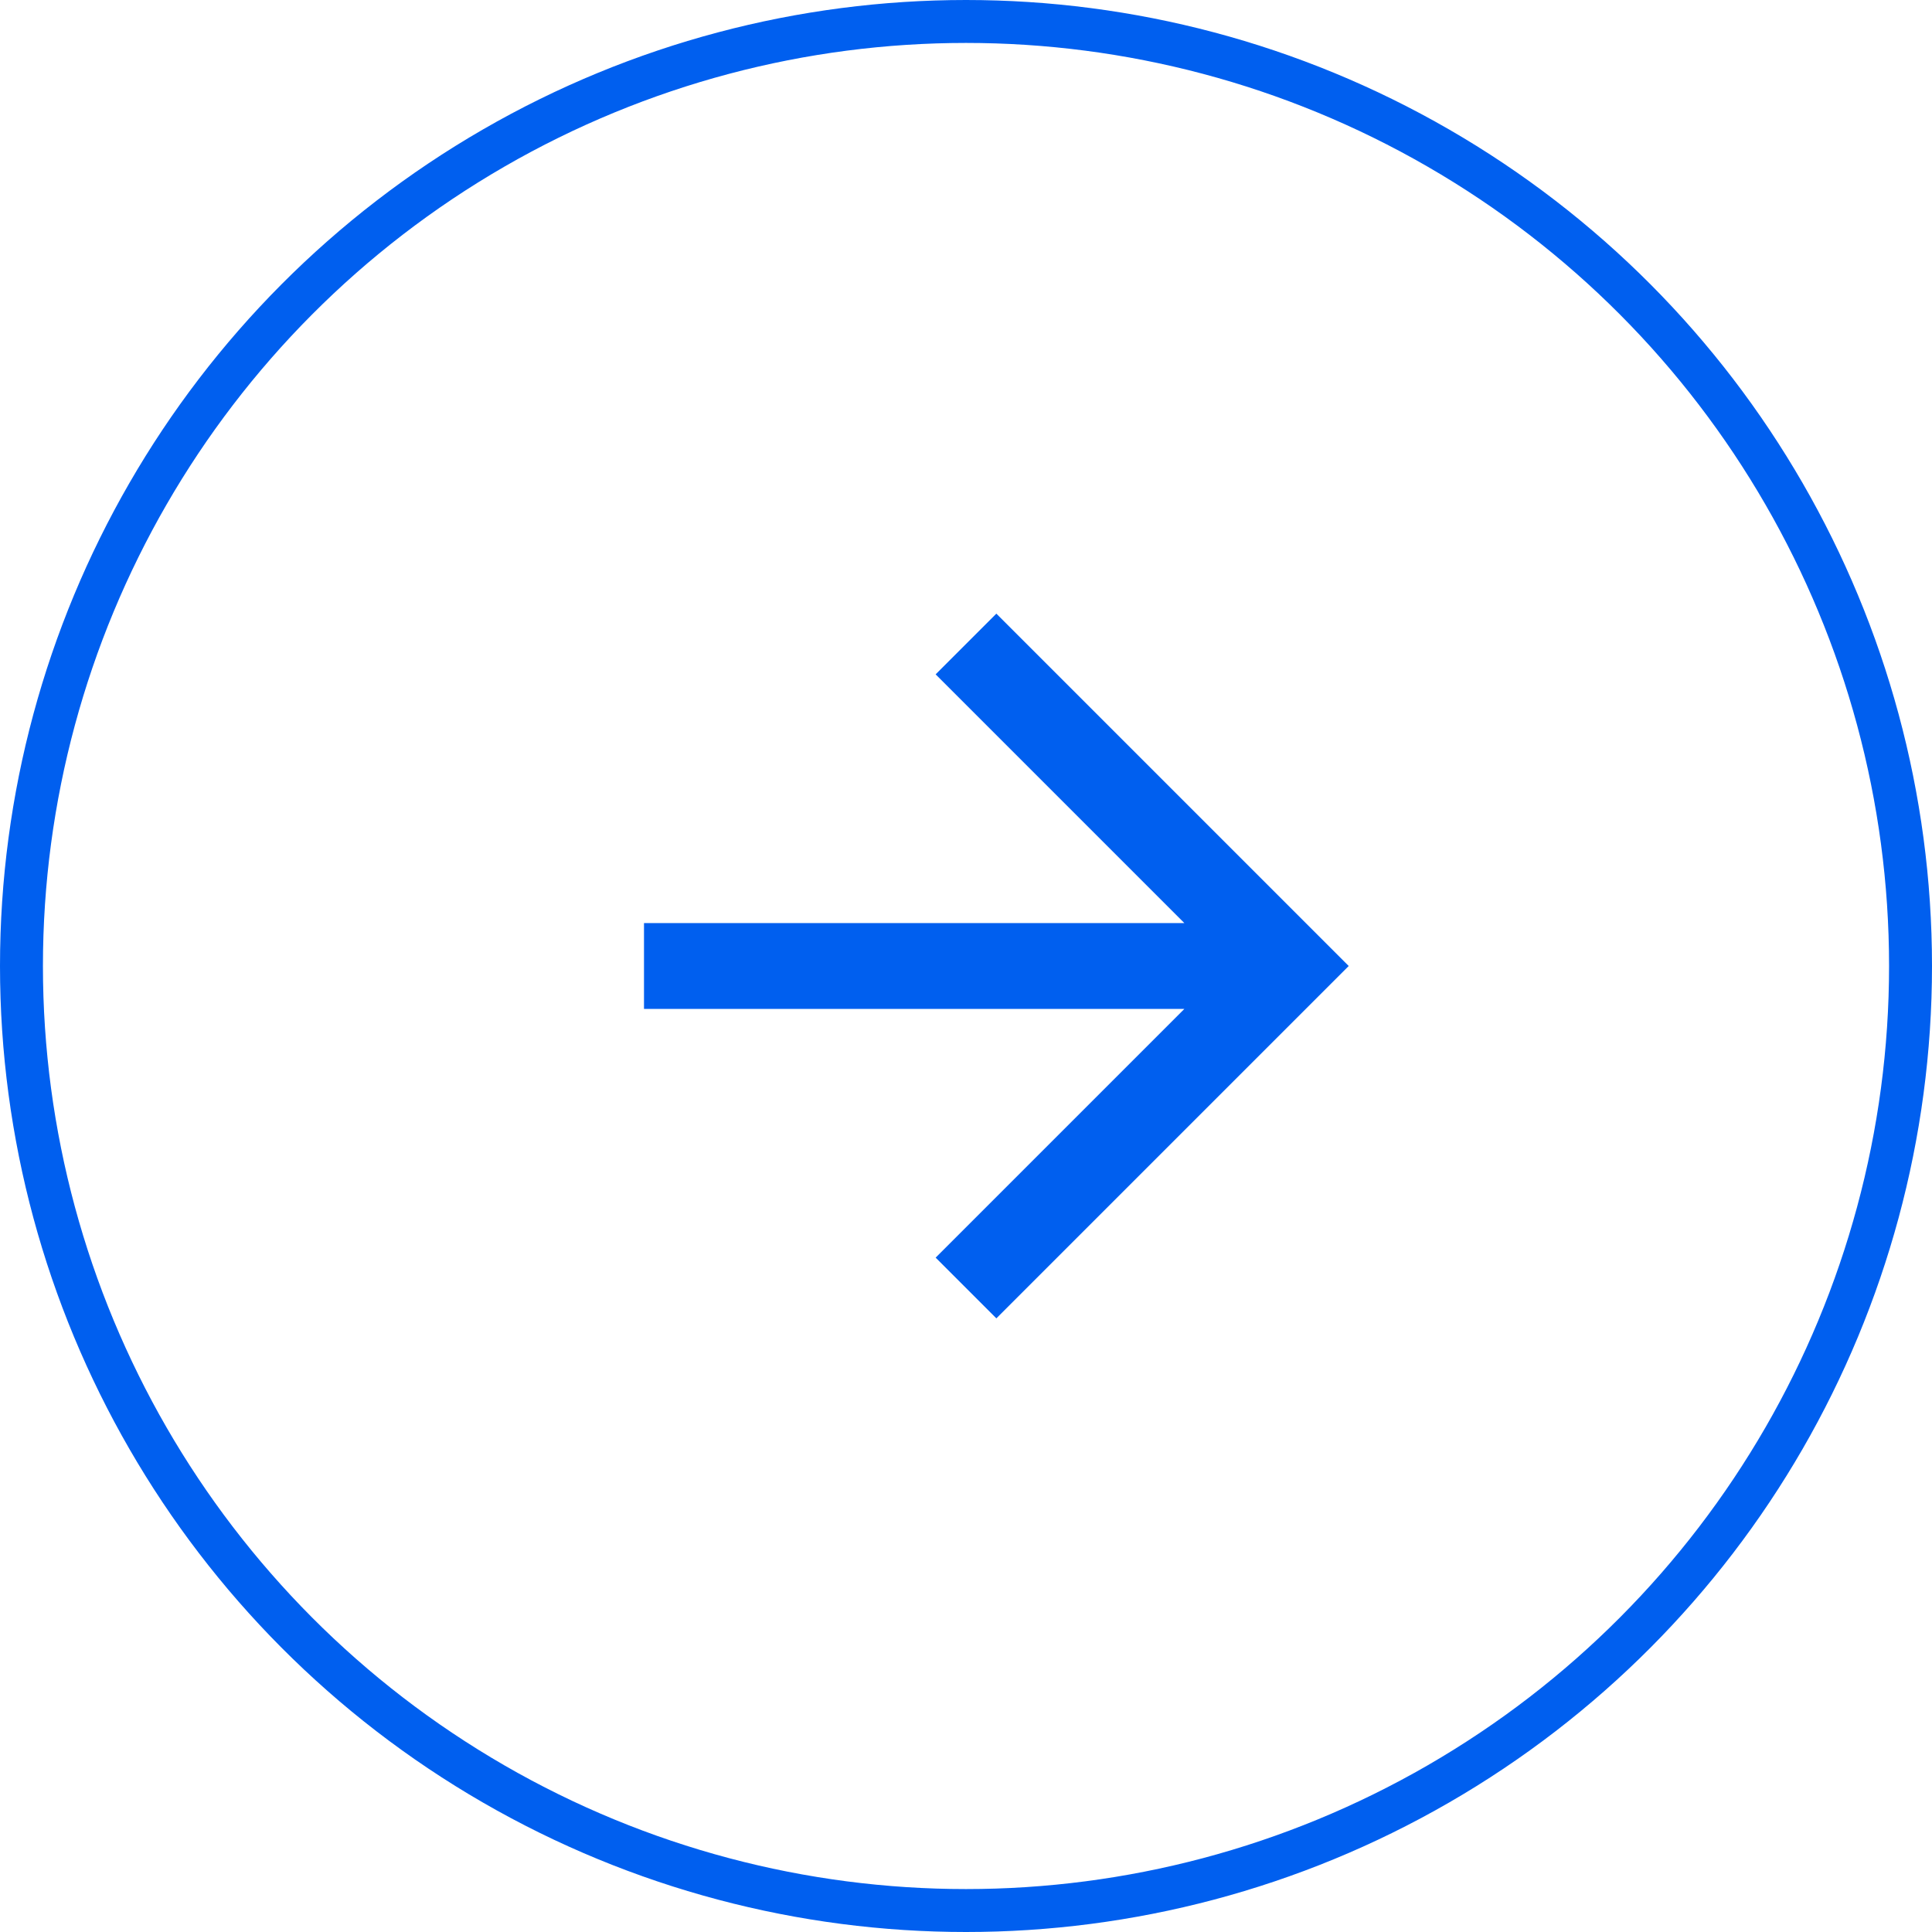
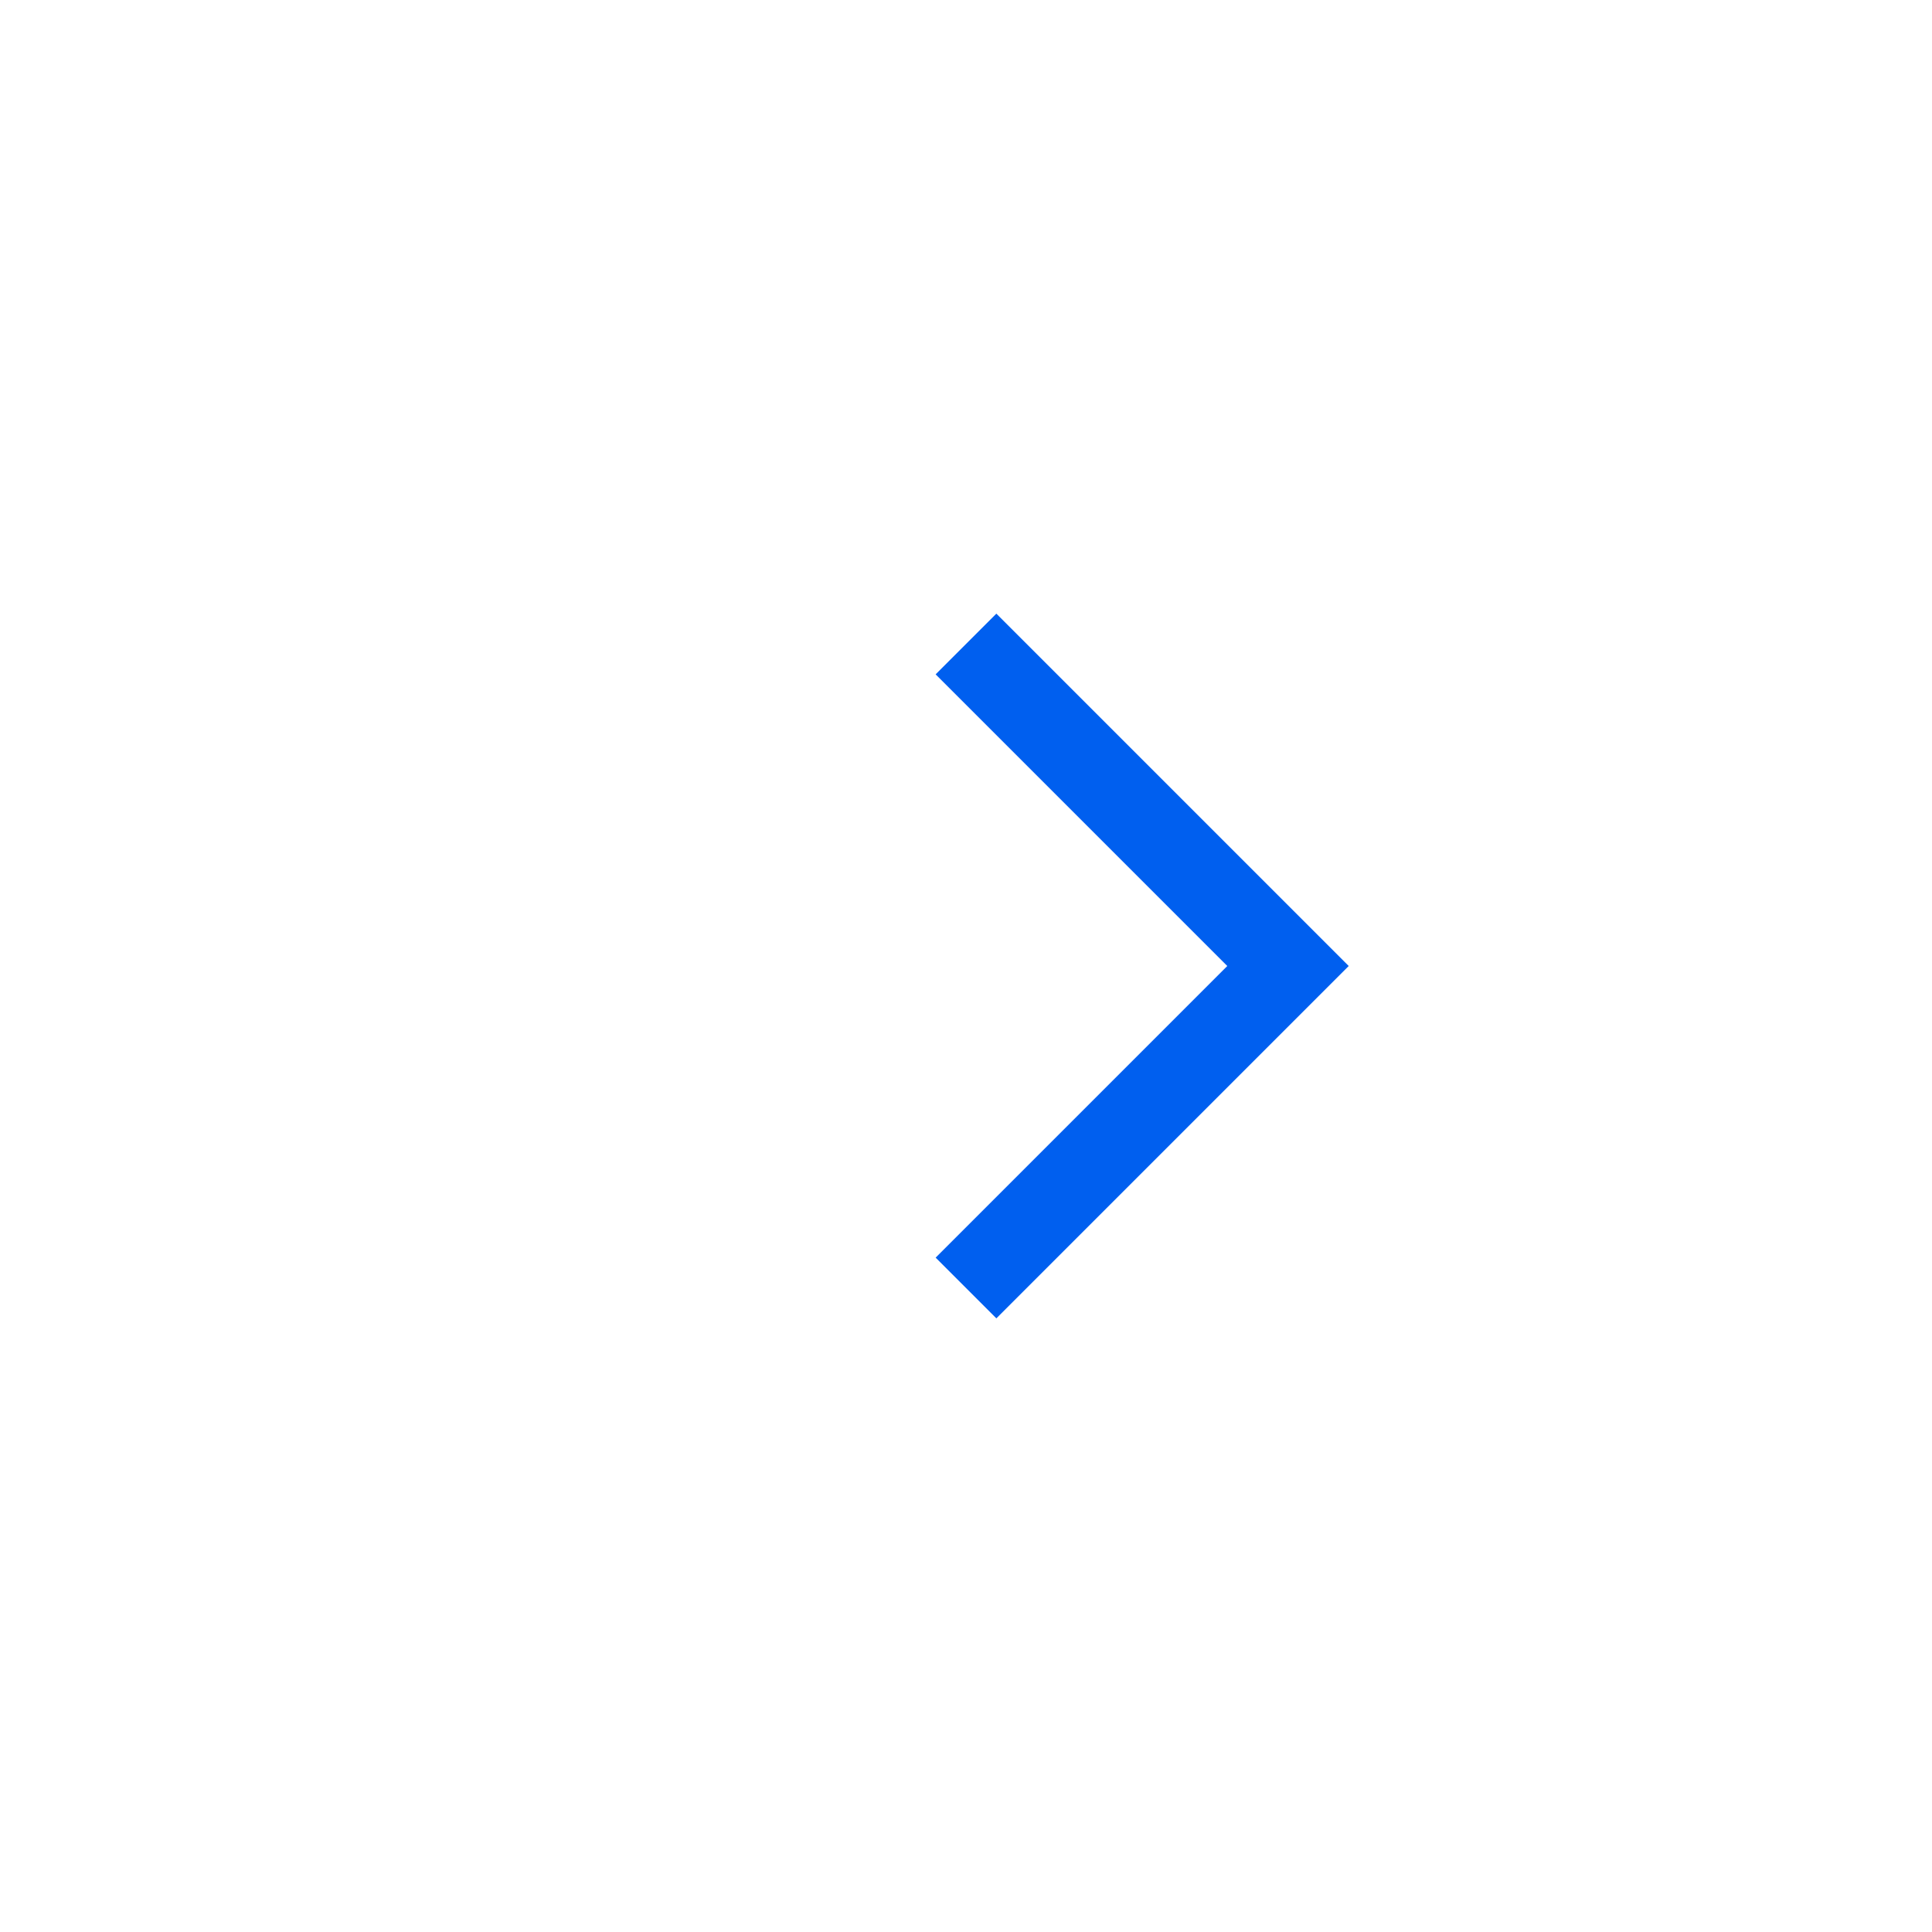
<svg xmlns="http://www.w3.org/2000/svg" width="45" height="45" fill="none">
-   <circle cx="22.5" cy="22.5" r="22" transform="rotate(-180 22.5 22.5)" stroke="#005FEF" />
-   <path d="m22.5 30 7.5-7.5-7.5-7.5M15 22.5h14" stroke="#005FEF" stroke-width="2" />
+   <path d="m22.5 30 7.5-7.5-7.5-7.5M15 22.5" stroke="#005FEF" stroke-width="2" />
</svg>